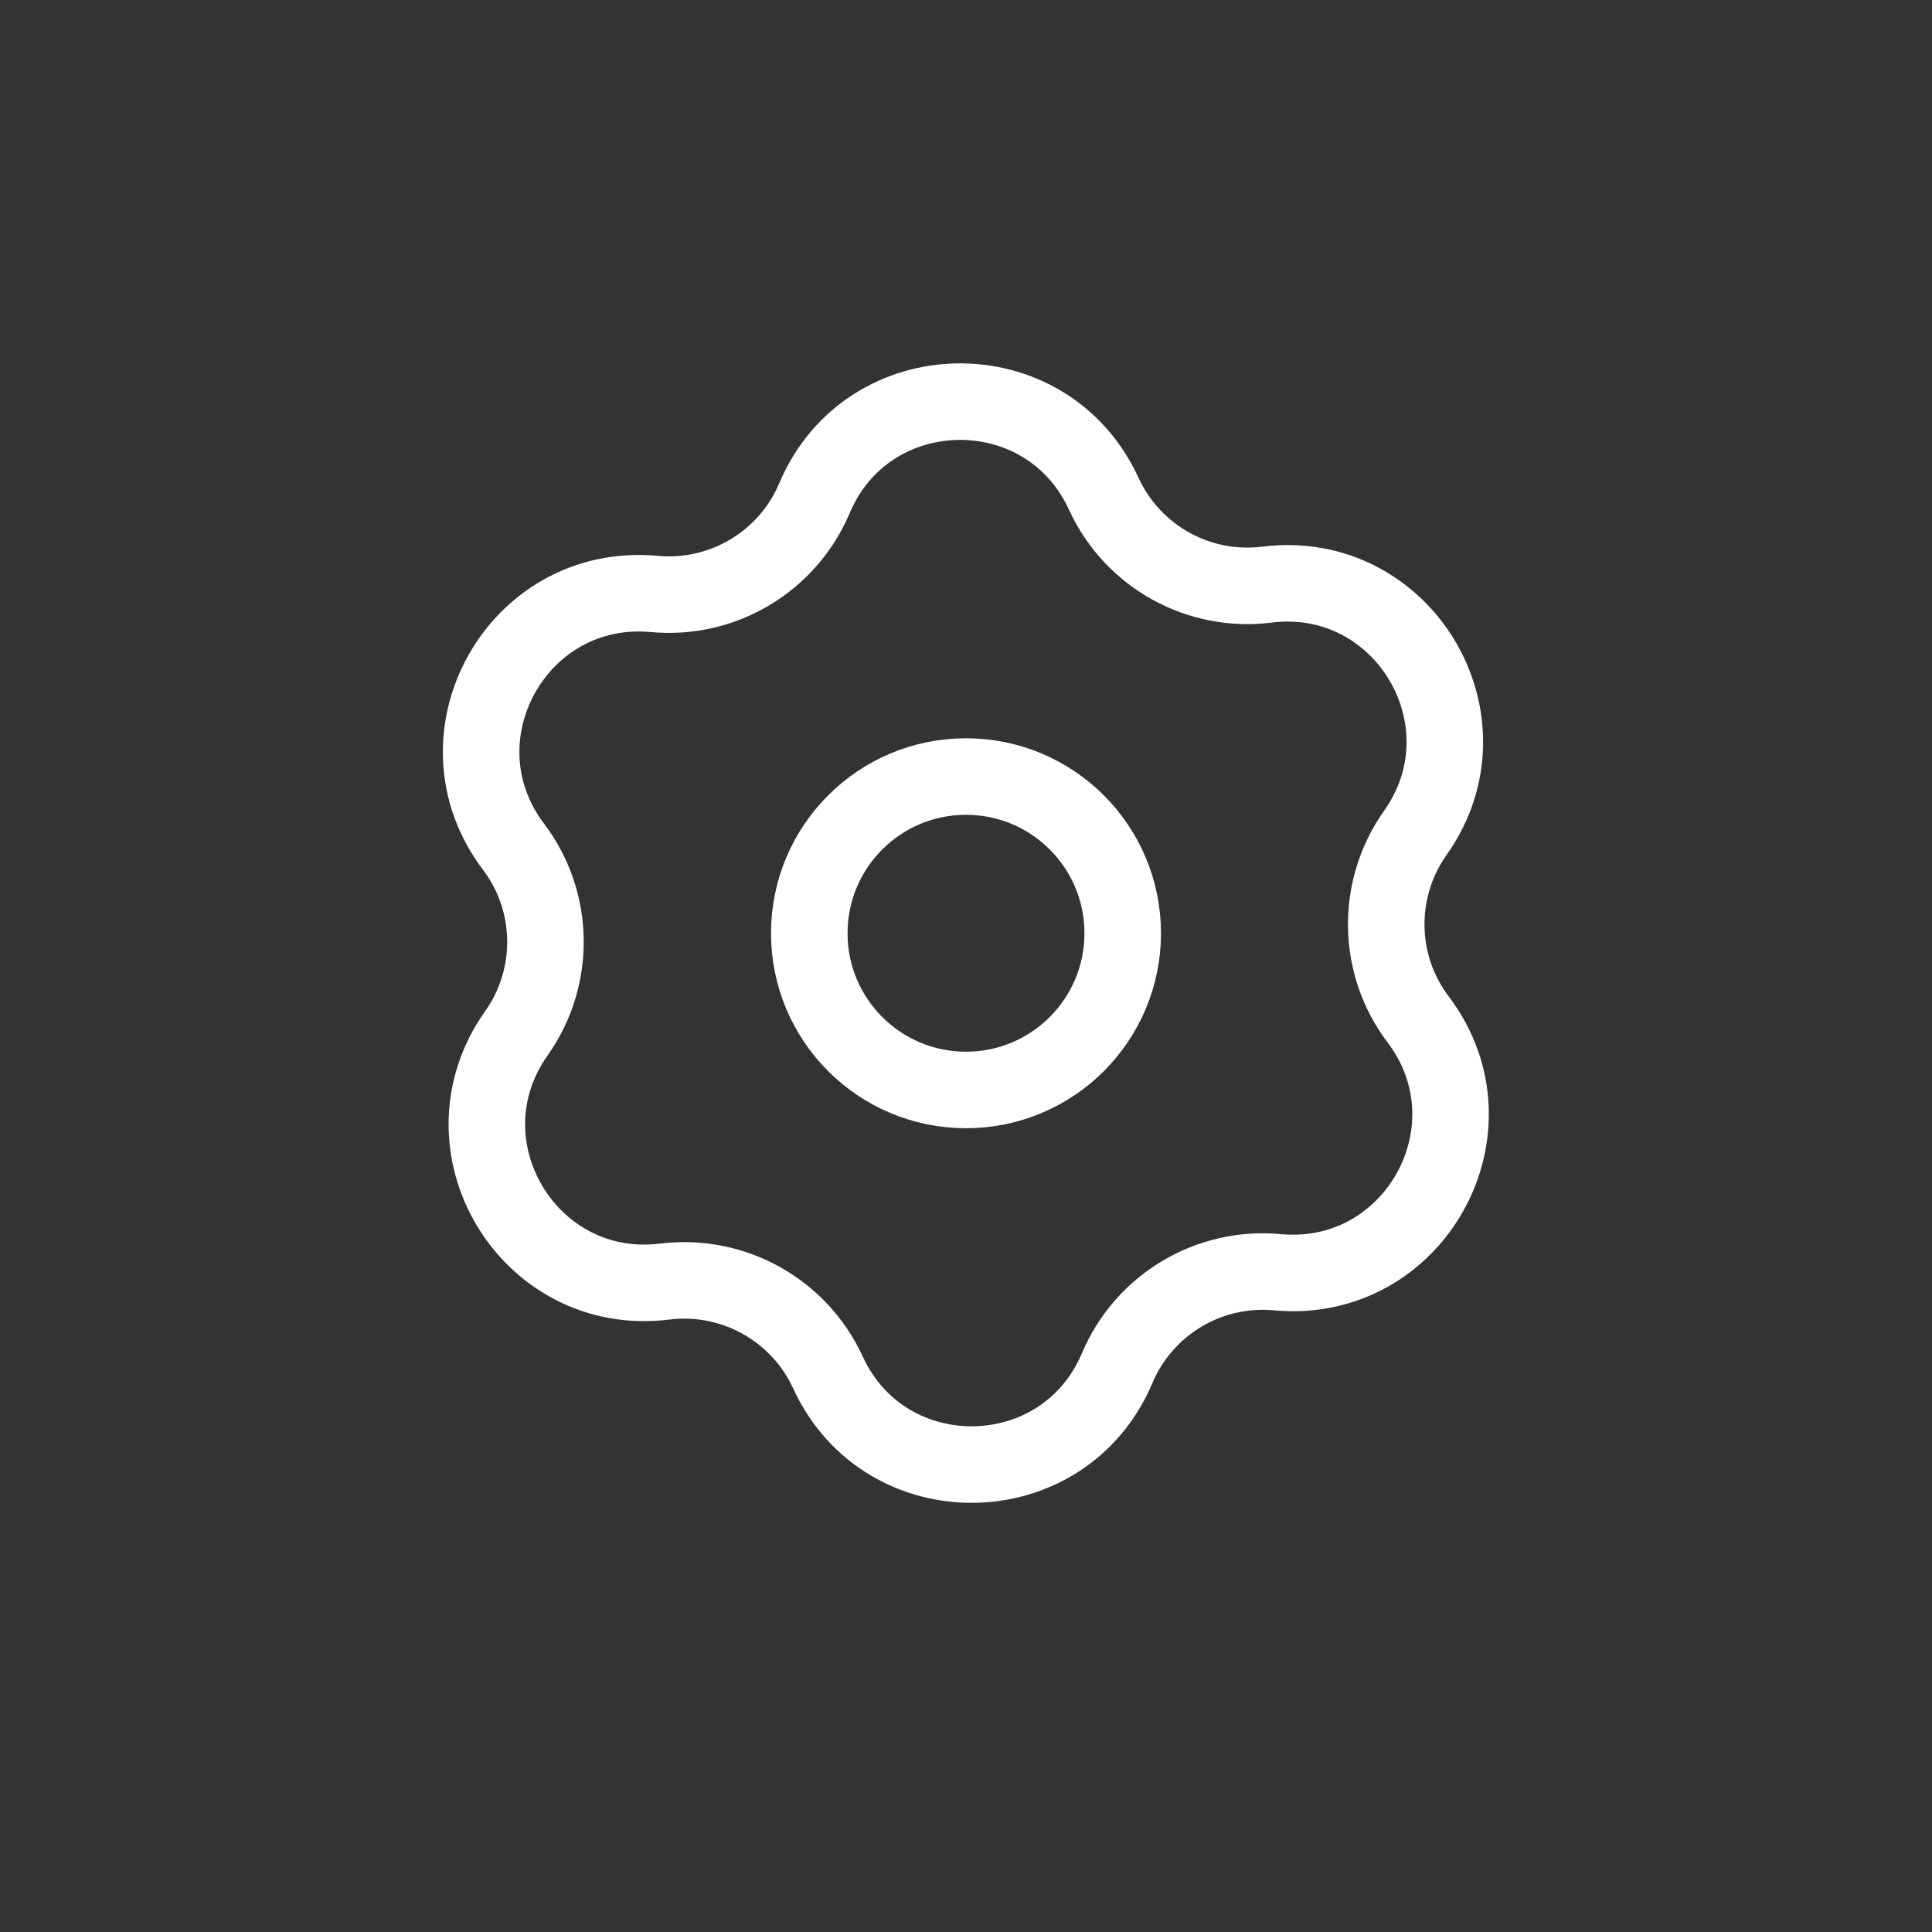
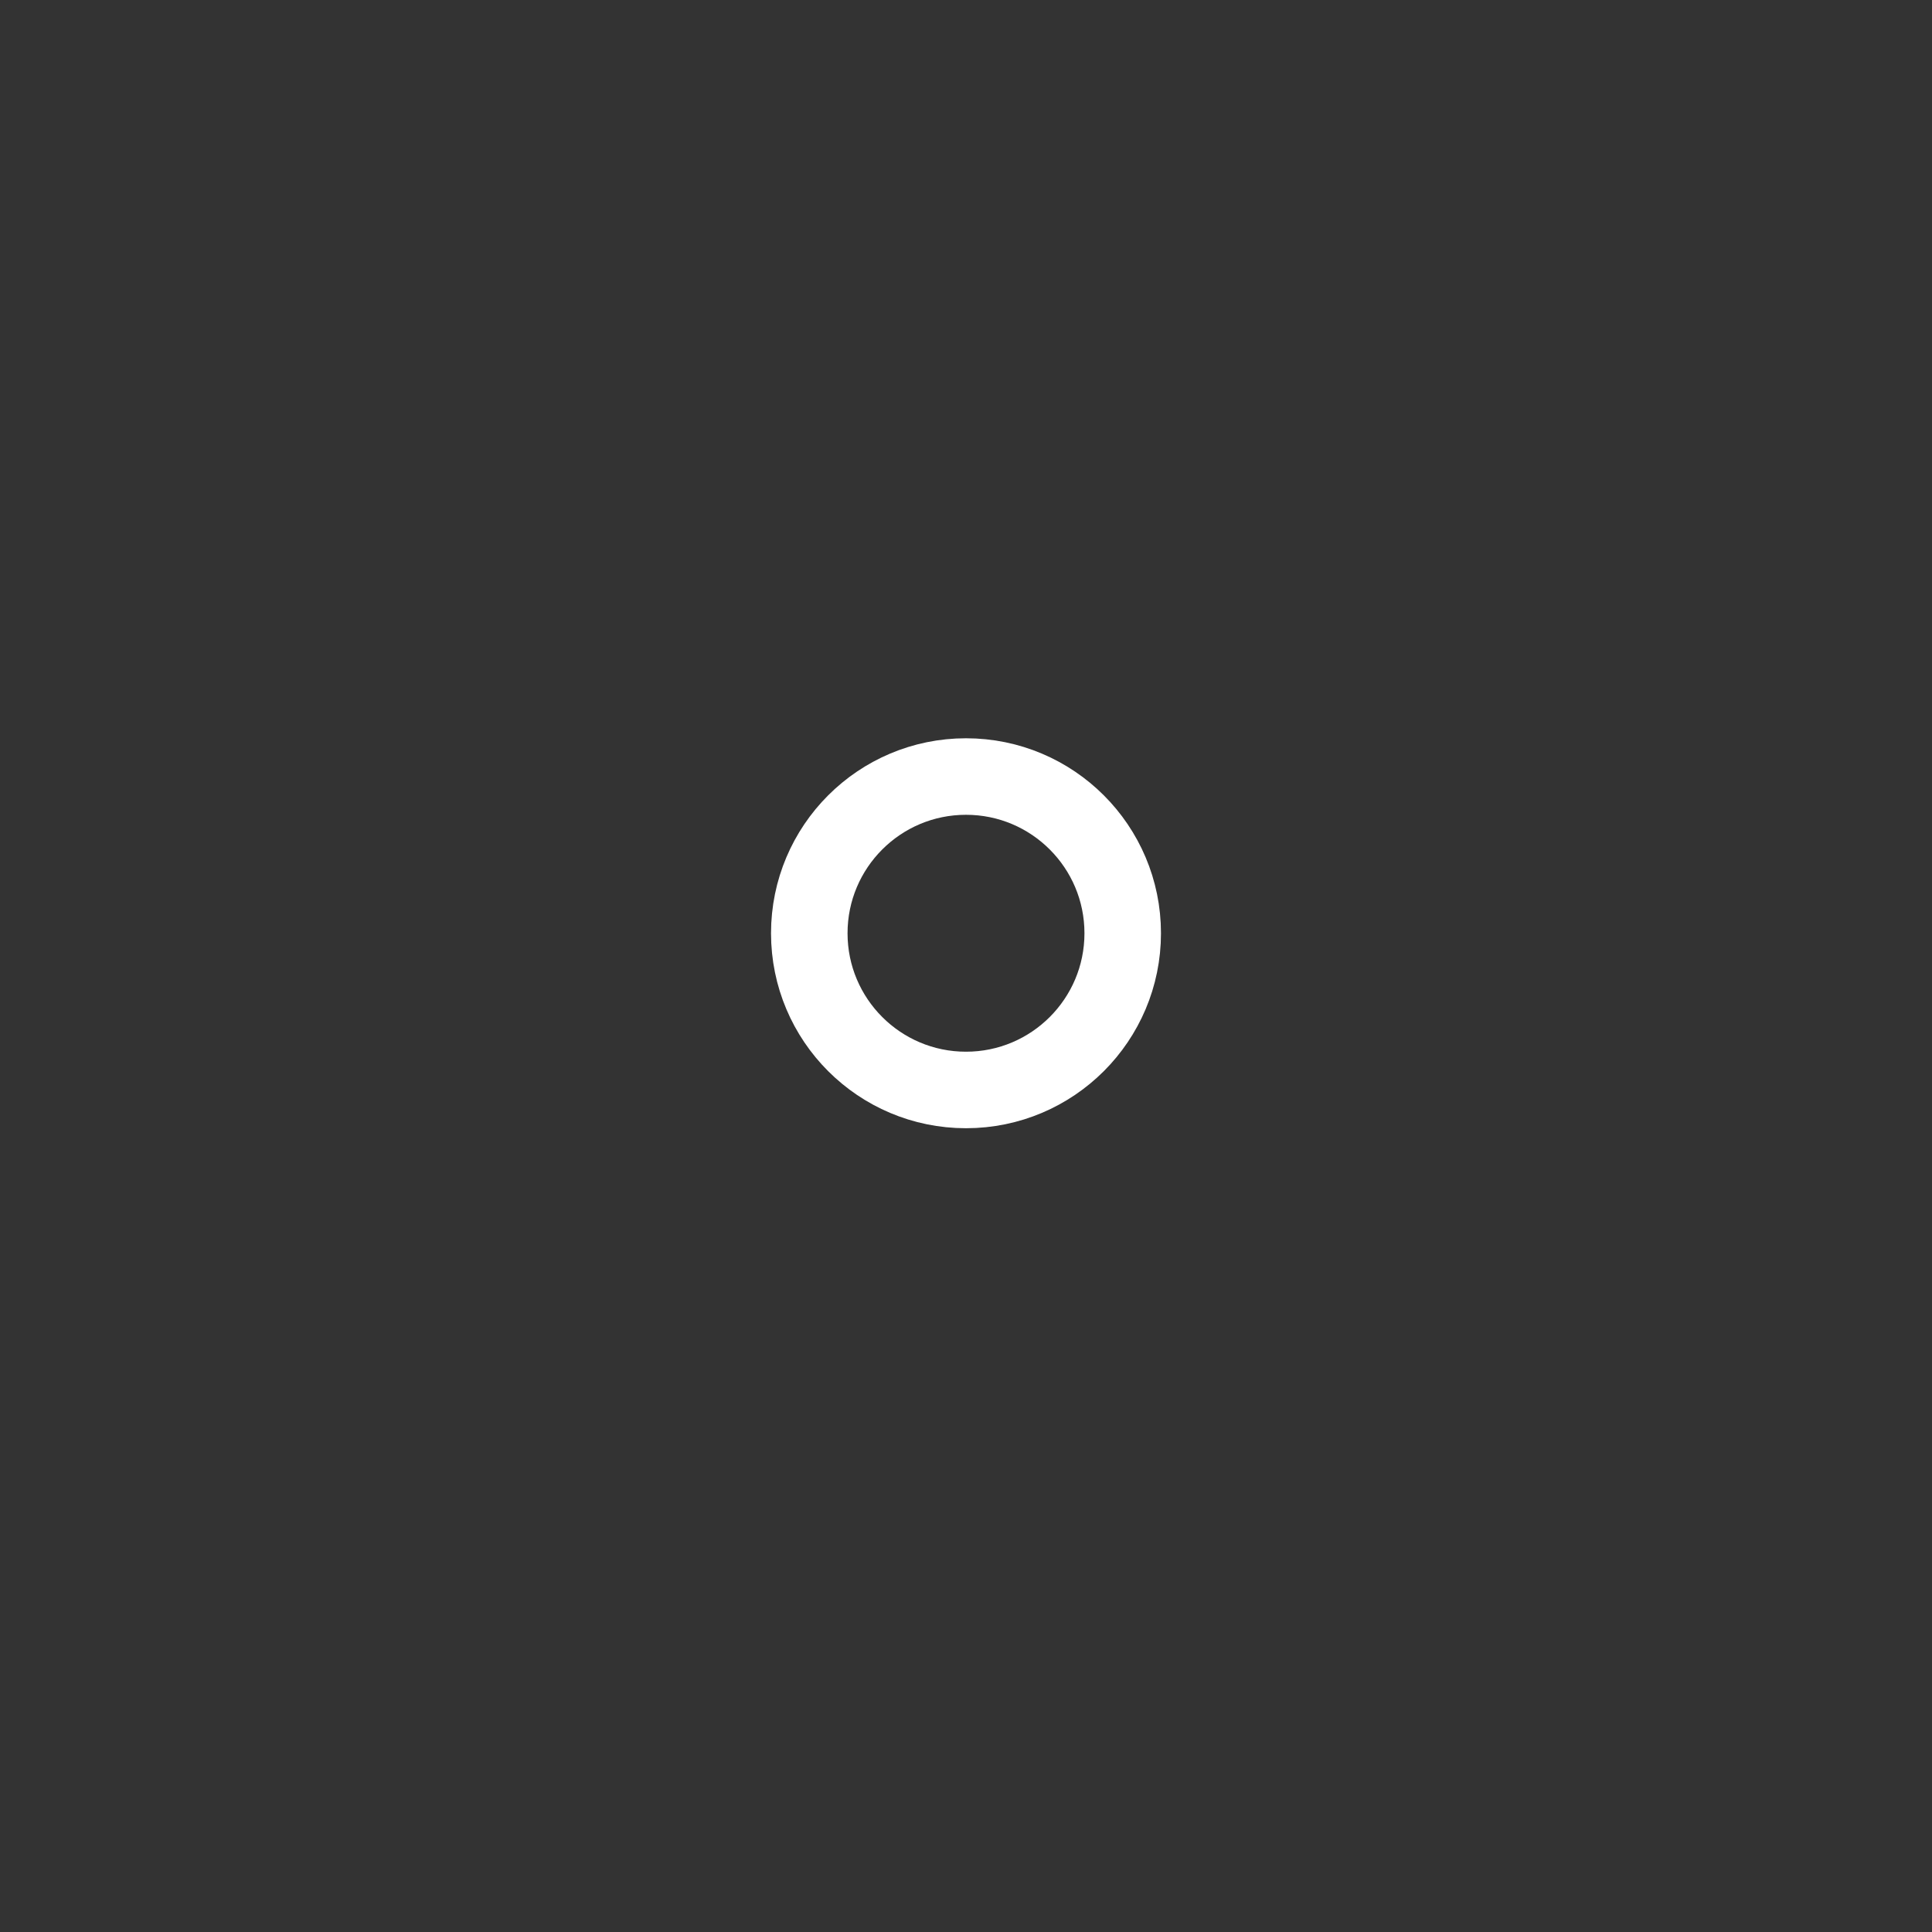
<svg xmlns="http://www.w3.org/2000/svg" version="1.1" x="0px" y="0px" viewBox="0 0 126.24 126.24" style="enable-background:new 0 0 126.24 126.24;" xml:space="preserve">
  <rect x="0" y="0" width="126.24" height="126.24" fill="#333333" stroke="none" />
  <style type="text/css">
	.st0{fill:none;stroke:#FFFFFF;stroke-width:5;stroke-miterlimit:10;}
	.st1{fill:none;stroke:#FFFFFF;stroke-width:5;stroke-linecap:round;stroke-linejoin:round;stroke-miterlimit:10;}
	.st2{fill:#FFF9F9;}
	.st3{fill:none;stroke:#FFF9F9;stroke-width:5;stroke-miterlimit:10;}
	.st4{fill:#FFFFFF;}
</style>
  <g id="Слой_1">
-     <path class="st0" d="M82.78,38.2L82.78,38.2c8.91-1.11,14.89,8.89,9.7,16.22l0,0c-2.6,3.67-2.53,8.61,0.19,12.2l0,0   c5.41,7.16-0.26,17.34-9.2,16.51h0c-4.48-0.42-8.72,2.12-10.47,6.26l0,0c-3.49,8.27-15.15,8.45-18.9,0.29l0,0   c-1.88-4.09-6.19-6.49-10.66-5.94l0,0c-8.91,1.11-14.89-8.89-9.7-16.22l0,0c2.6-3.67,2.53-8.61-0.19-12.2l0,0   c-5.41-7.16,0.26-17.34,9.2-16.51h0c4.48,0.42,8.72-2.12,10.47-6.26l0,0c3.49-8.27,15.15-8.45,18.9-0.29l0,0   C74,36.36,78.32,38.76,82.78,38.2z" />
    <circle class="st0" cx="63.12" cy="60.98" r="10.24" />
  </g>
  <g id="Слой_2">
</g>
</svg>